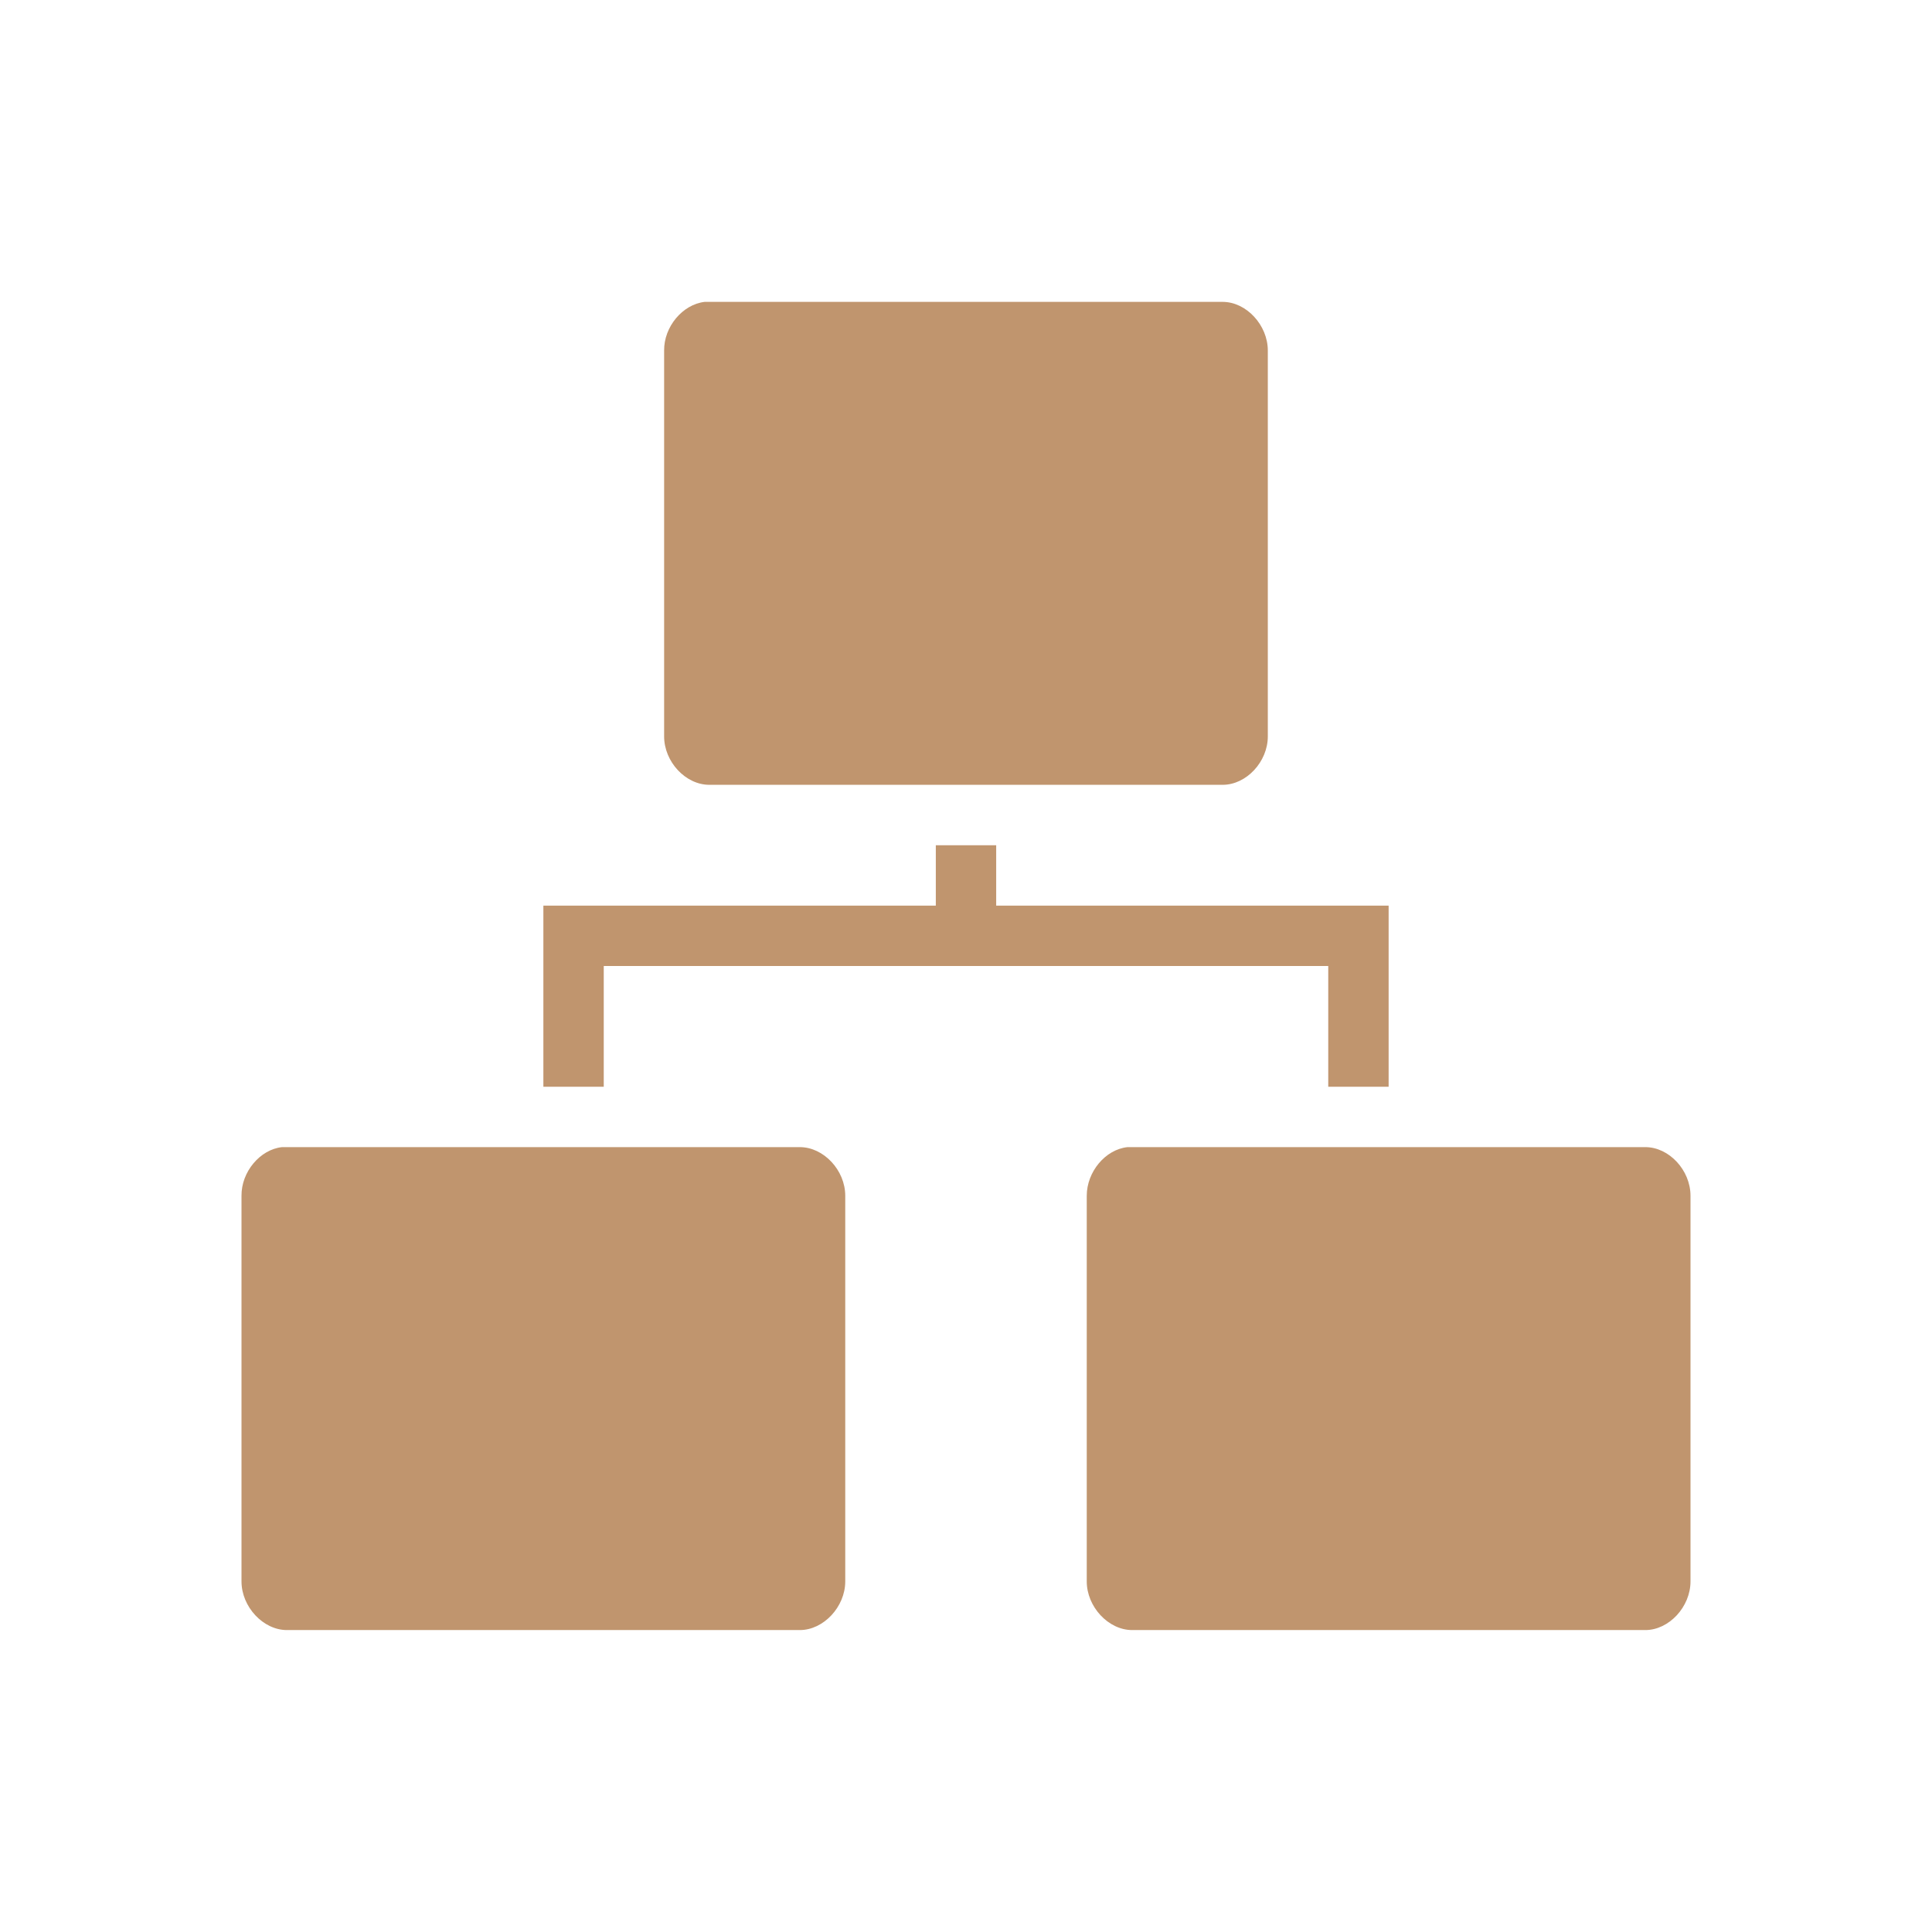
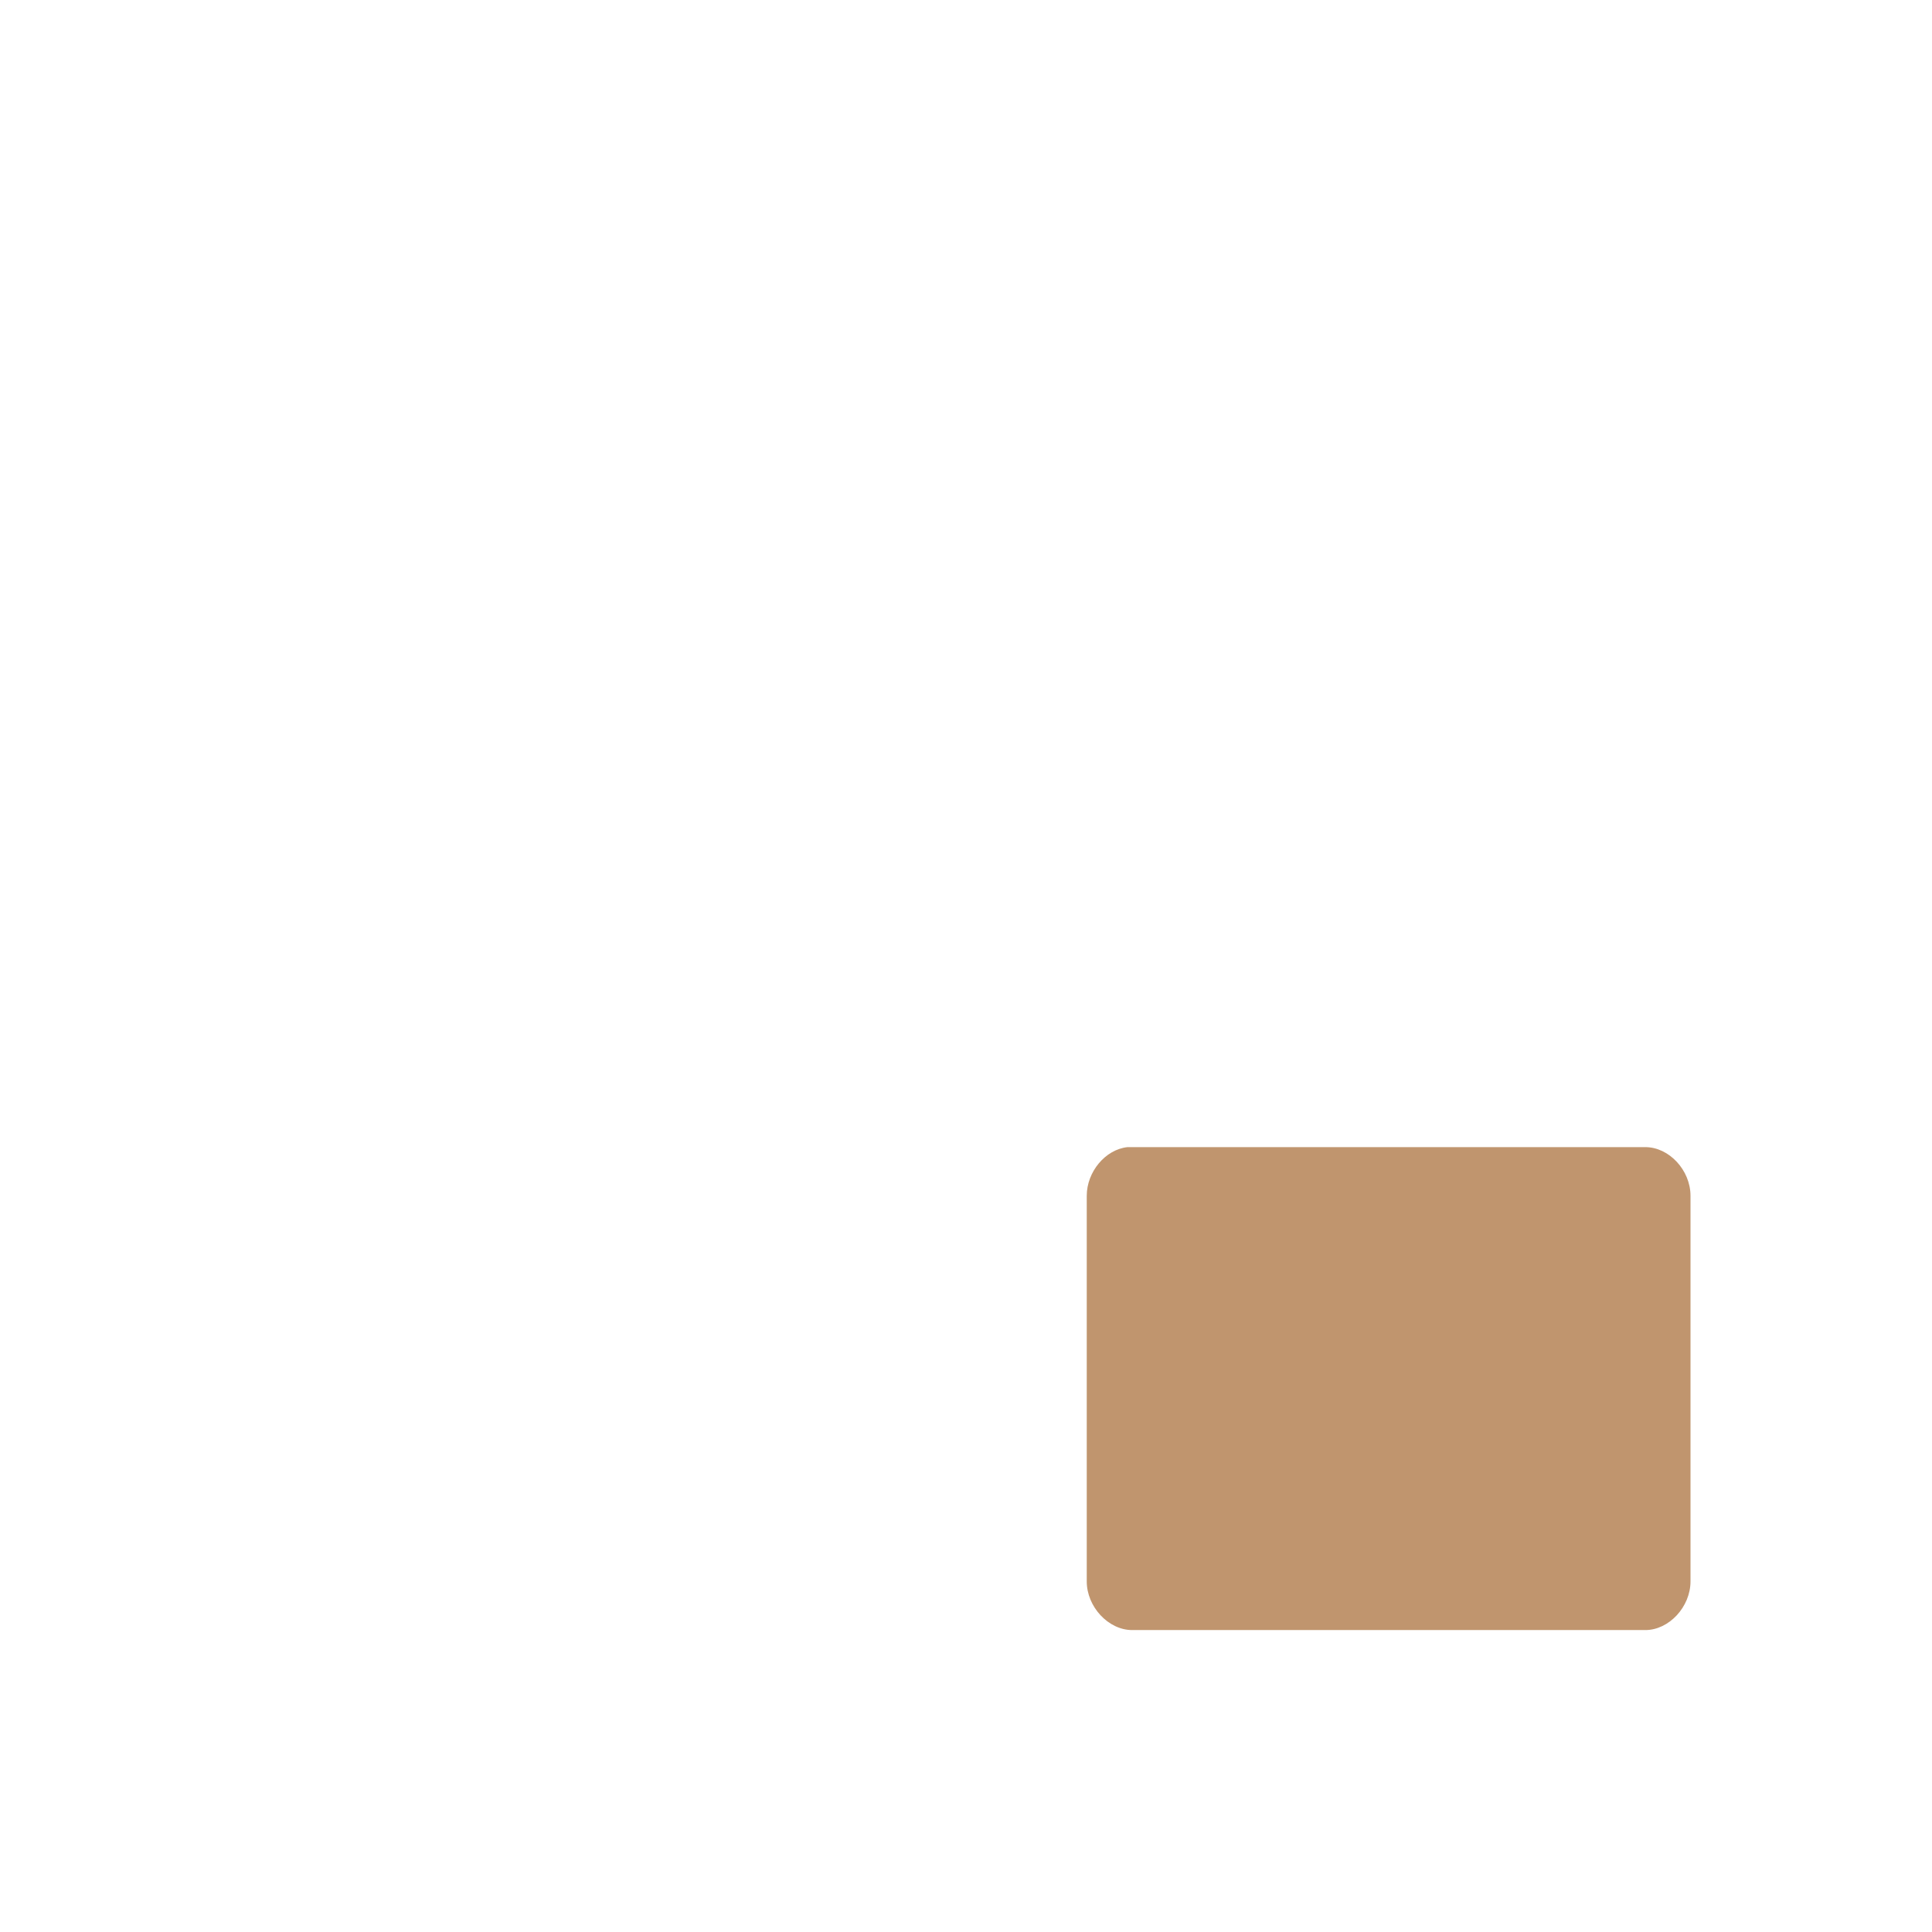
<svg xmlns="http://www.w3.org/2000/svg" viewBox="0 0 32 32">
-   <path d="m 11.671 5 c -0.367 0.043 -0.675 0.413 -0.671 0.806 l 0 6.391 c 0 0.421 0.356 0.802 0.748 0.802 l 8.503 0 c 0.393 0 0.748 -0.382 0.748 -0.802 l 0 -6.391 c 0 -0.421 -0.356 -0.806 -0.748 -0.806" style="fill:#c0956e" />
-   <path d="m 4.671 19 c -0.363 0.039 -0.675 0.409 -0.671 0.806 l 0 6.387 c 0 0.421 0.359 0.806 0.752 0.806 l 8.496 0 c 0.392 0 0.752 -0.385 0.752 -0.806 l 0 -6.387 c 0 -0.425 -0.359 -0.806 -0.752 -0.806" style="fill:#c0956e" />
  <path d="m 18.675 19 c -0.367 0.039 -0.675 0.409 -0.675 0.806 l 0 6.387 c 0 0.421 0.359 0.806 0.752 0.806 l 8.5 0 c 0.392 0 0.748 -0.385 0.748 -0.806 l 0 -6.387 c 0 -0.425 -0.356 -0.806 -0.748 -0.806" style="fill:#c0956e" />
-   <path d="m 15.5 14 0 1 -6.5 0 0 3 1 0 0 -2 12 0 0 2 1 0 0 -3 -6.5 0 0 -1 z" style="fill:#c0956e" />
</svg>